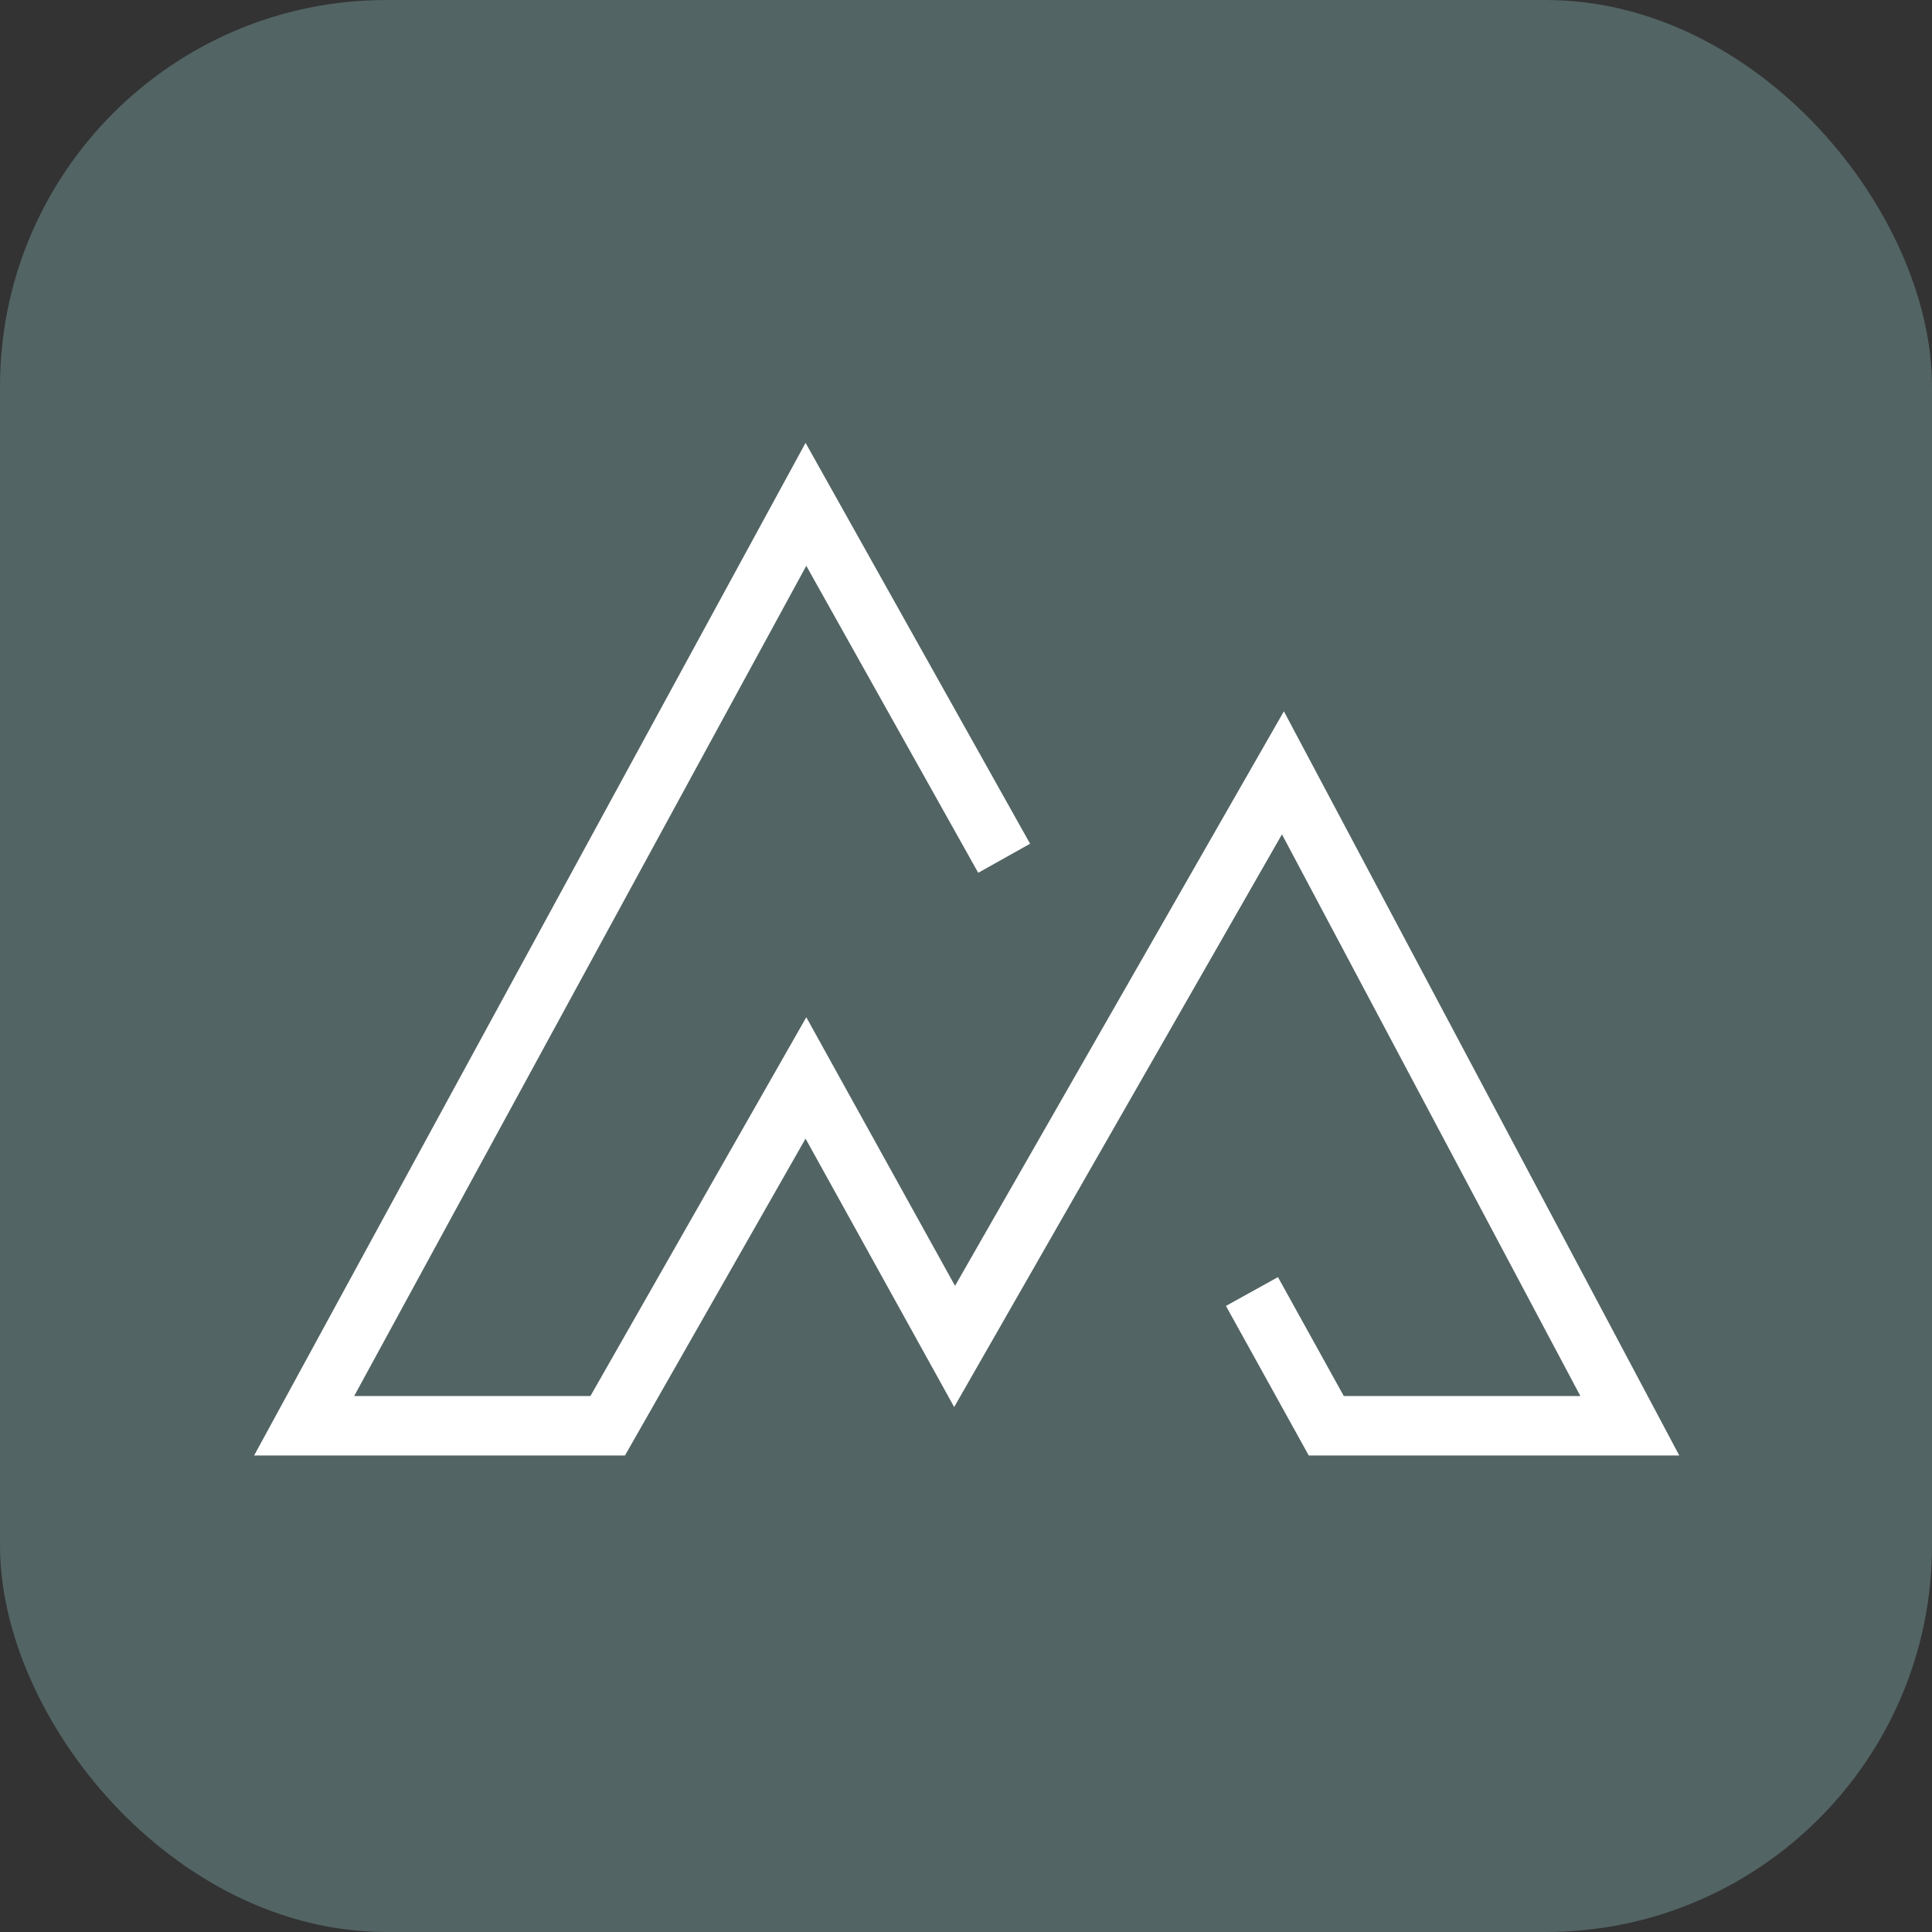
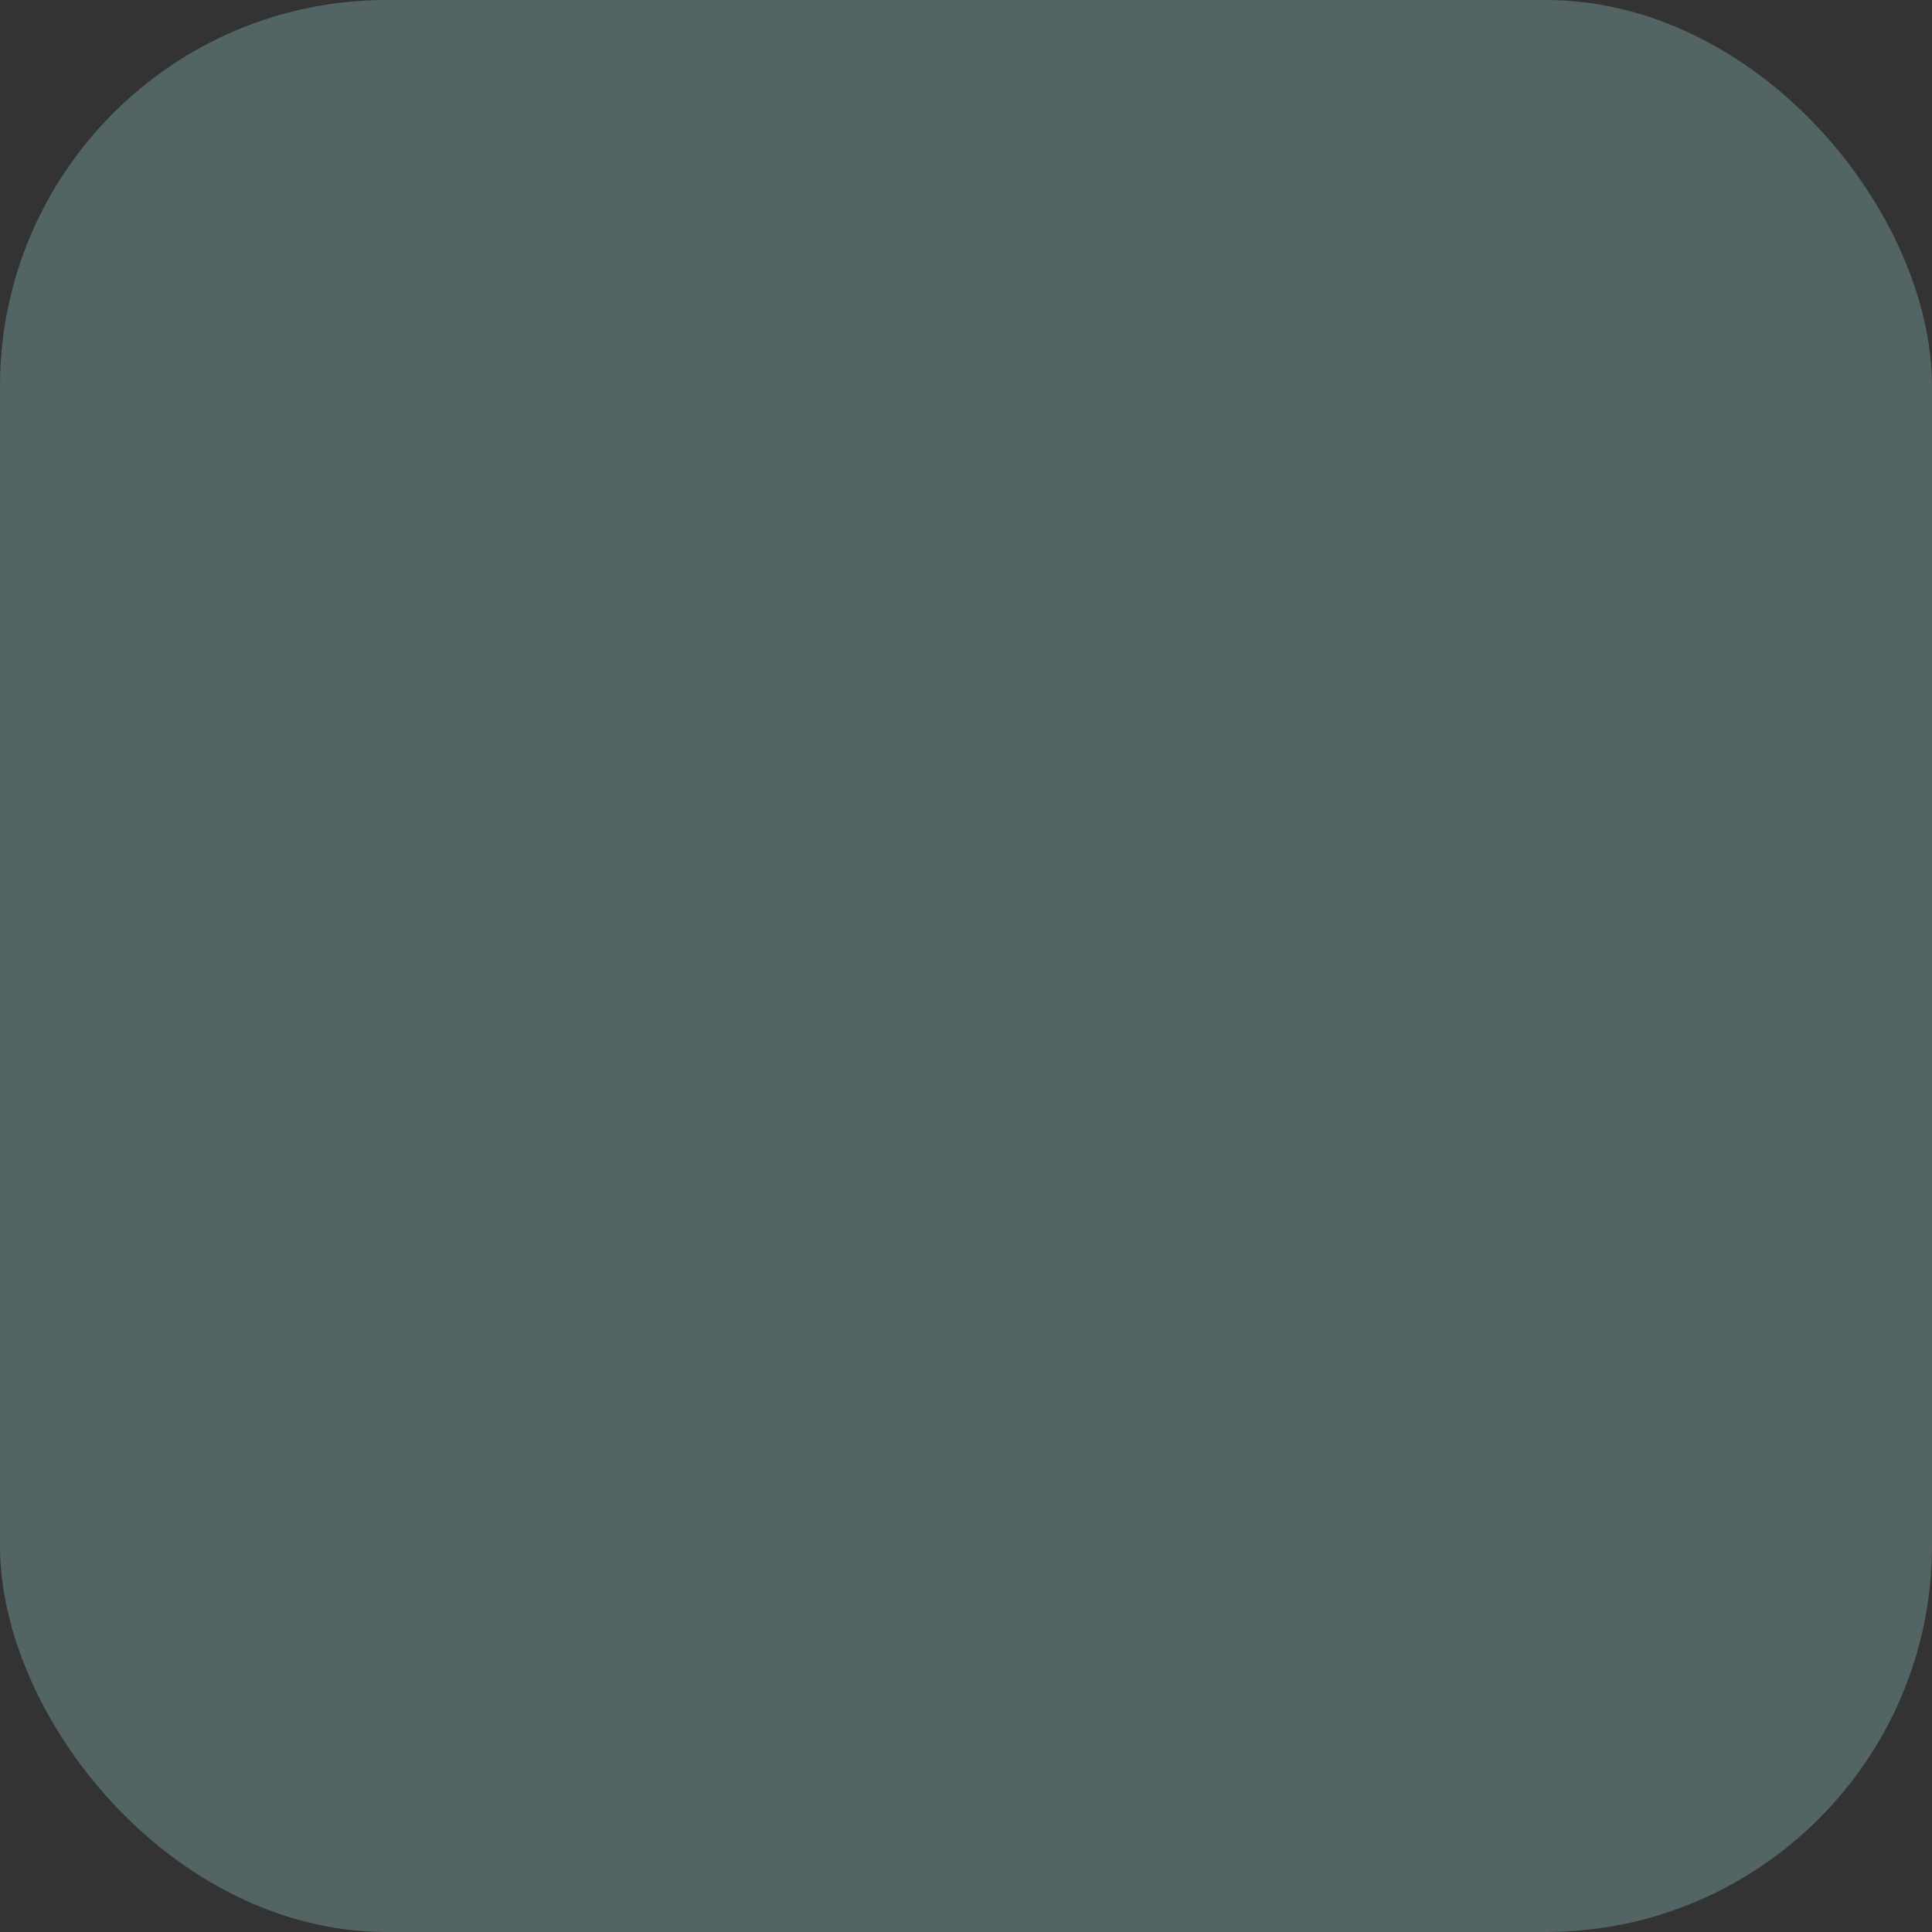
<svg xmlns="http://www.w3.org/2000/svg" version="1.1" width="1000" height="1000">
  <rect width="100%" height="100%" fill="#333333" stroke="none" />
  <rect width="1000" height="1000" rx="200" ry="200" fill="#526463" />
  <g transform="matrix(3.077,0,0,3.077,98.962,101.038)">
    <svg version="1.1" width="260" height="260">
      <svg width="260" height="260" viewBox="0 0 260 260" fill="none">
-         <path d="M136.752 111.536L103.407 52L19 207H70.061L103.407 148.49L128.416 193.656L183.645 97.166L242 207H190.939L178.435 184.417" stroke="white" stroke-width="10" />
-       </svg>
+         </svg>
    </svg>
  </g>
</svg>